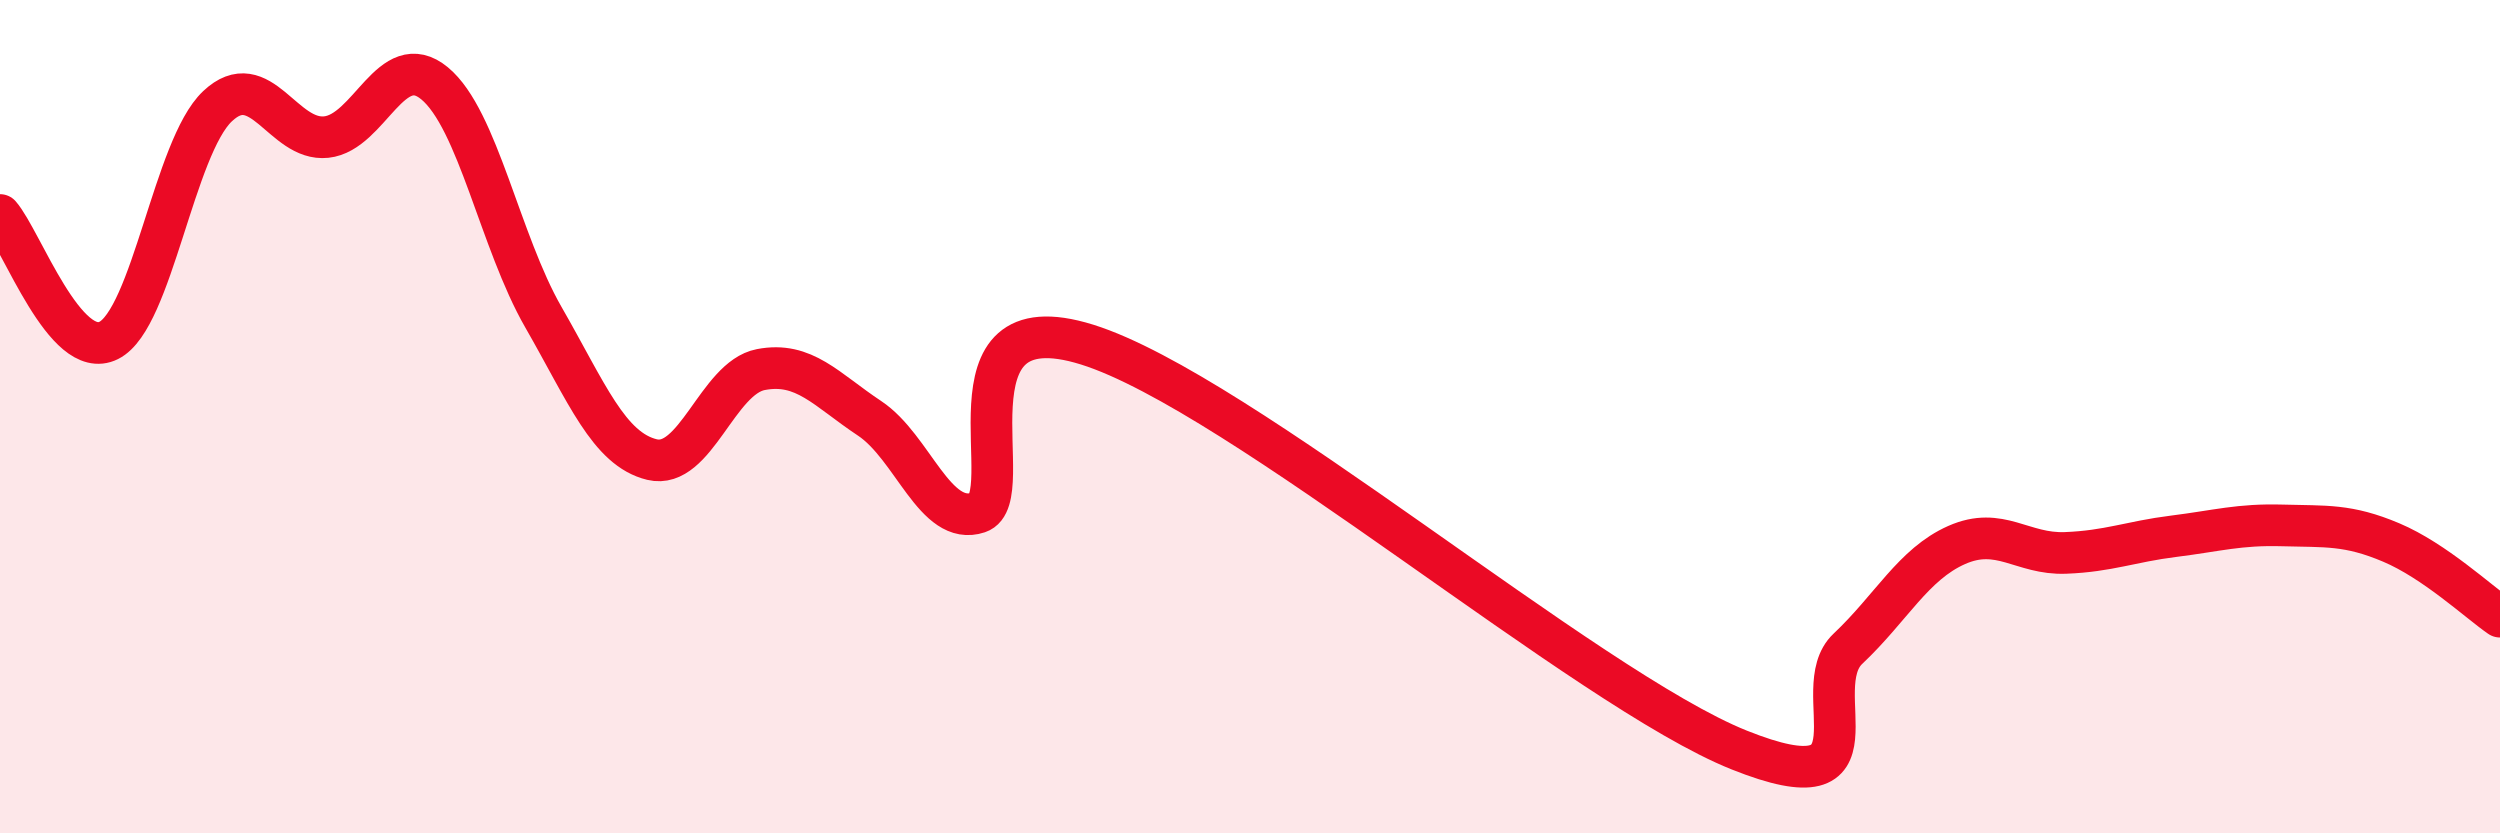
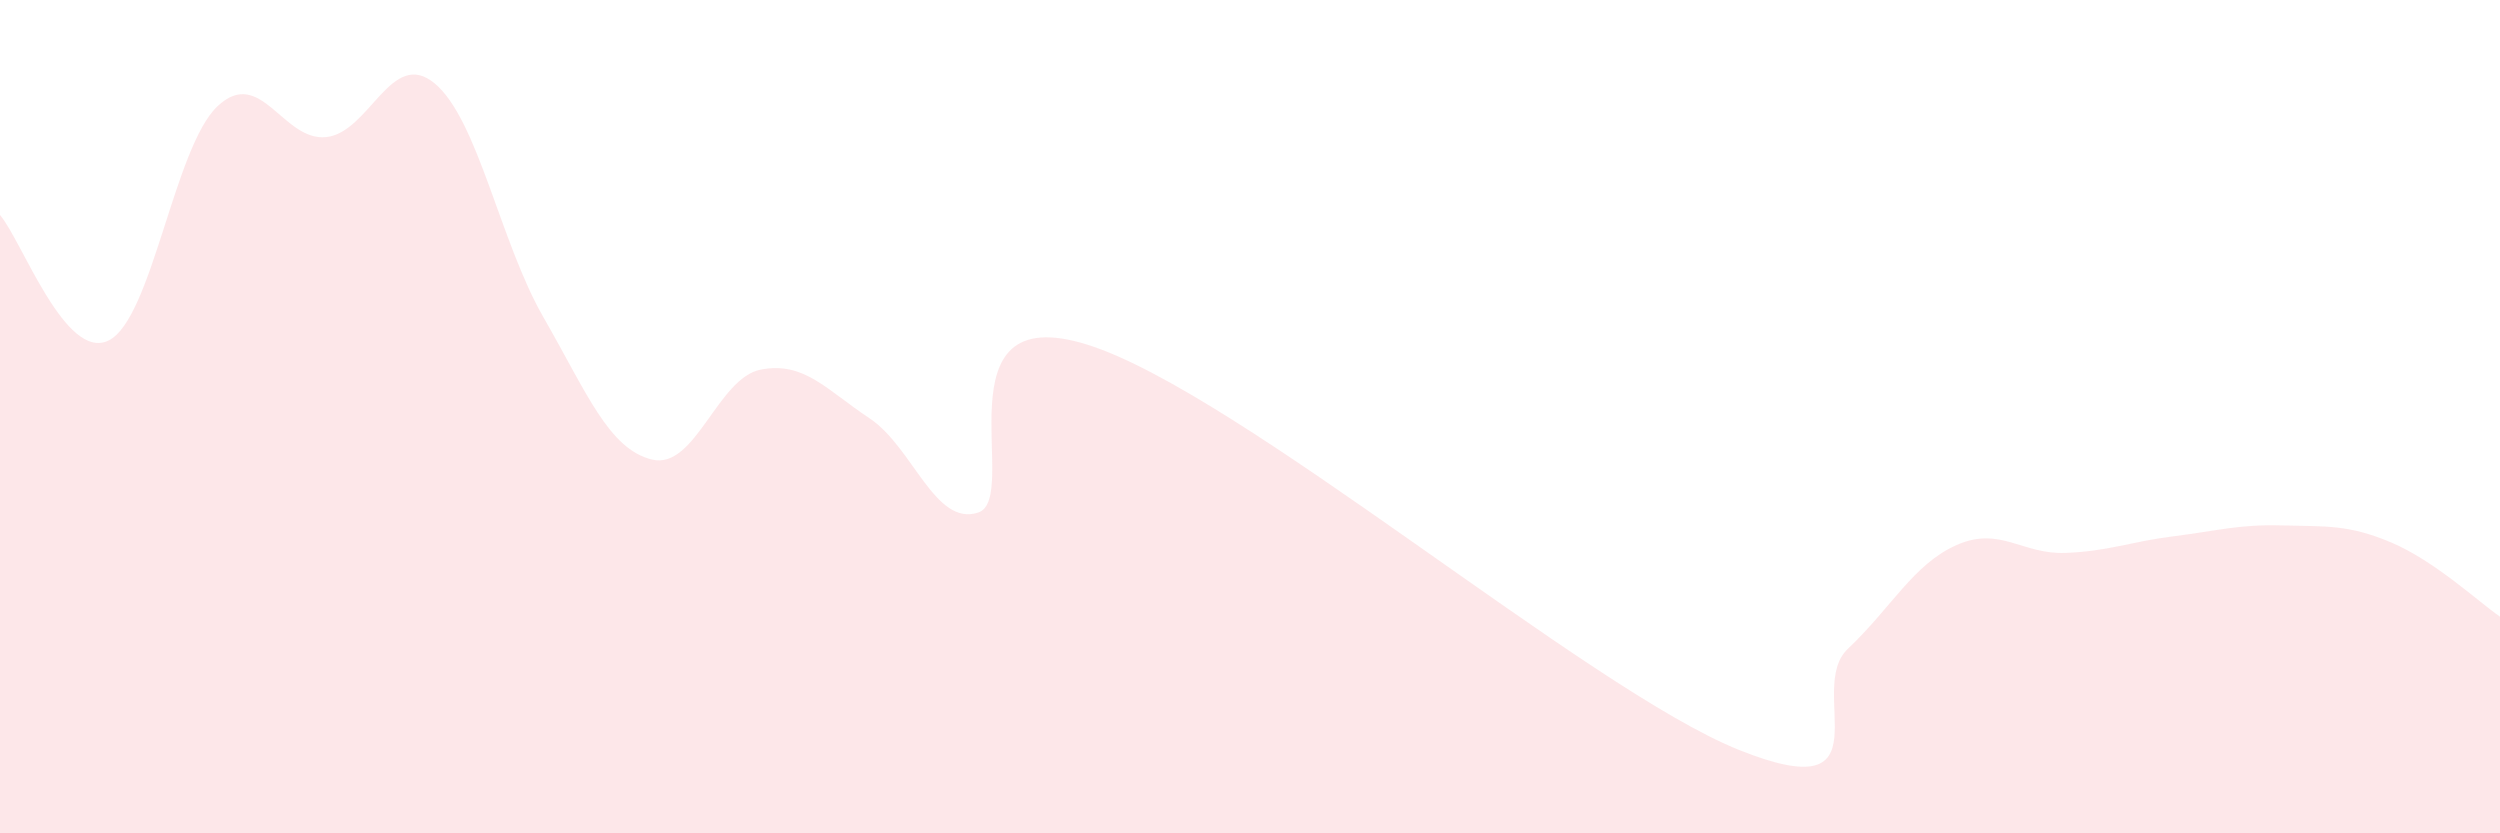
<svg xmlns="http://www.w3.org/2000/svg" width="60" height="20" viewBox="0 0 60 20">
  <path d="M 0,5.16 C 0.52,5.76 1.57,8.69 2.61,8.17 C 3.65,7.65 4.18,3.53 5.22,2.55 C 6.26,1.57 6.79,3.4 7.83,3.29 C 8.87,3.18 9.39,1.14 10.43,2 C 11.47,2.86 12,5.8 13.04,7.61 C 14.08,9.42 14.61,10.78 15.65,11.03 C 16.69,11.28 17.22,9.07 18.26,8.87 C 19.3,8.67 19.83,9.35 20.87,10.04 C 21.91,10.73 22.44,12.65 23.48,12.3 C 24.52,11.95 22.44,7.13 26.09,8.27 C 29.74,9.41 38.09,16.54 41.74,18 C 45.39,19.46 43.31,16.55 44.35,15.57 C 45.39,14.59 45.92,13.54 46.96,13.08 C 48,12.62 48.53,13.31 49.57,13.27 C 50.61,13.23 51.13,13 52.17,12.87 C 53.21,12.74 53.74,12.58 54.78,12.61 C 55.82,12.64 56.35,12.58 57.39,13.02 C 58.43,13.46 59.48,14.44 60,14.8L60 20L0 20Z" fill="#EB0A25" opacity="0.1" stroke-linecap="round" stroke-linejoin="round" />
-   <path d="M 0,5.16 C 0.52,5.76 1.57,8.69 2.61,8.17 C 3.65,7.65 4.18,3.53 5.22,2.55 C 6.26,1.57 6.79,3.4 7.83,3.29 C 8.87,3.18 9.39,1.14 10.43,2 C 11.47,2.86 12,5.8 13.04,7.61 C 14.08,9.42 14.61,10.78 15.65,11.03 C 16.69,11.28 17.22,9.07 18.26,8.87 C 19.3,8.67 19.83,9.35 20.87,10.04 C 21.91,10.73 22.44,12.65 23.48,12.3 C 24.52,11.95 22.44,7.13 26.09,8.27 C 29.74,9.41 38.09,16.54 41.74,18 C 45.39,19.46 43.31,16.55 44.35,15.57 C 45.39,14.59 45.92,13.54 46.96,13.08 C 48,12.62 48.53,13.31 49.57,13.27 C 50.61,13.23 51.13,13 52.17,12.87 C 53.21,12.74 53.74,12.58 54.78,12.61 C 55.82,12.64 56.35,12.58 57.39,13.02 C 58.43,13.46 59.48,14.44 60,14.8" stroke="#EB0A25" stroke-width="1" fill="none" stroke-linecap="round" stroke-linejoin="round" />
</svg>